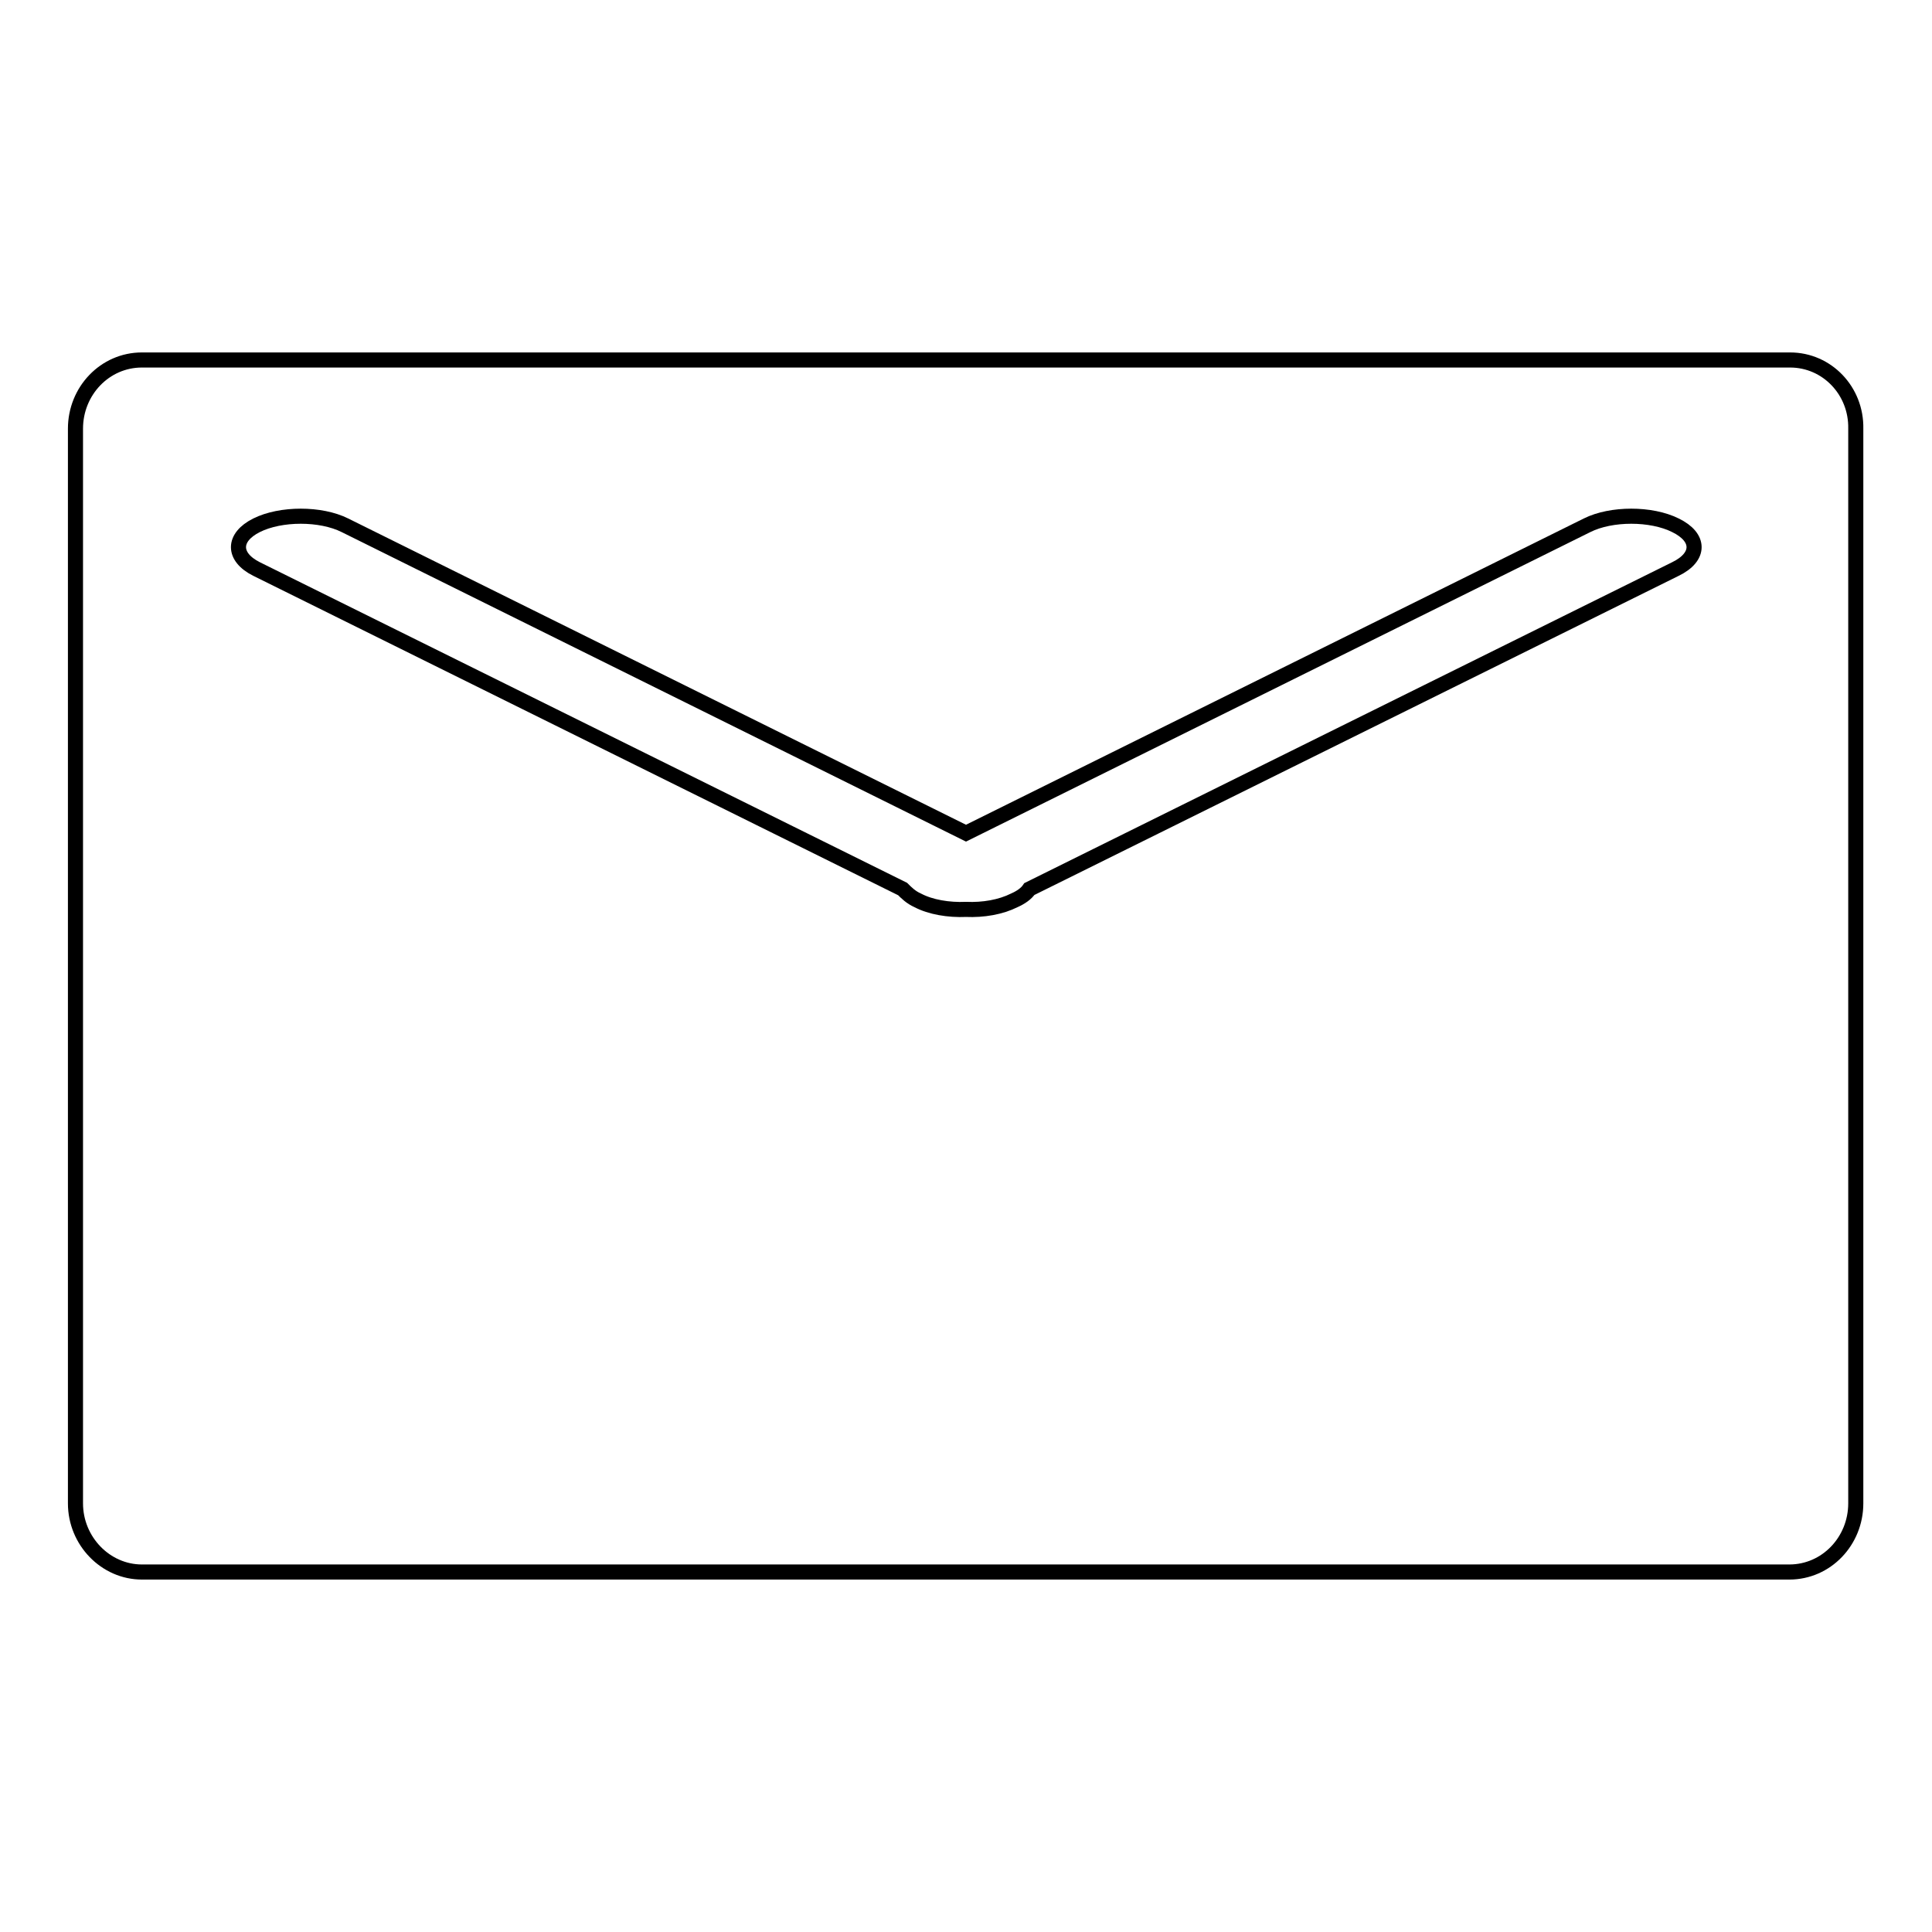
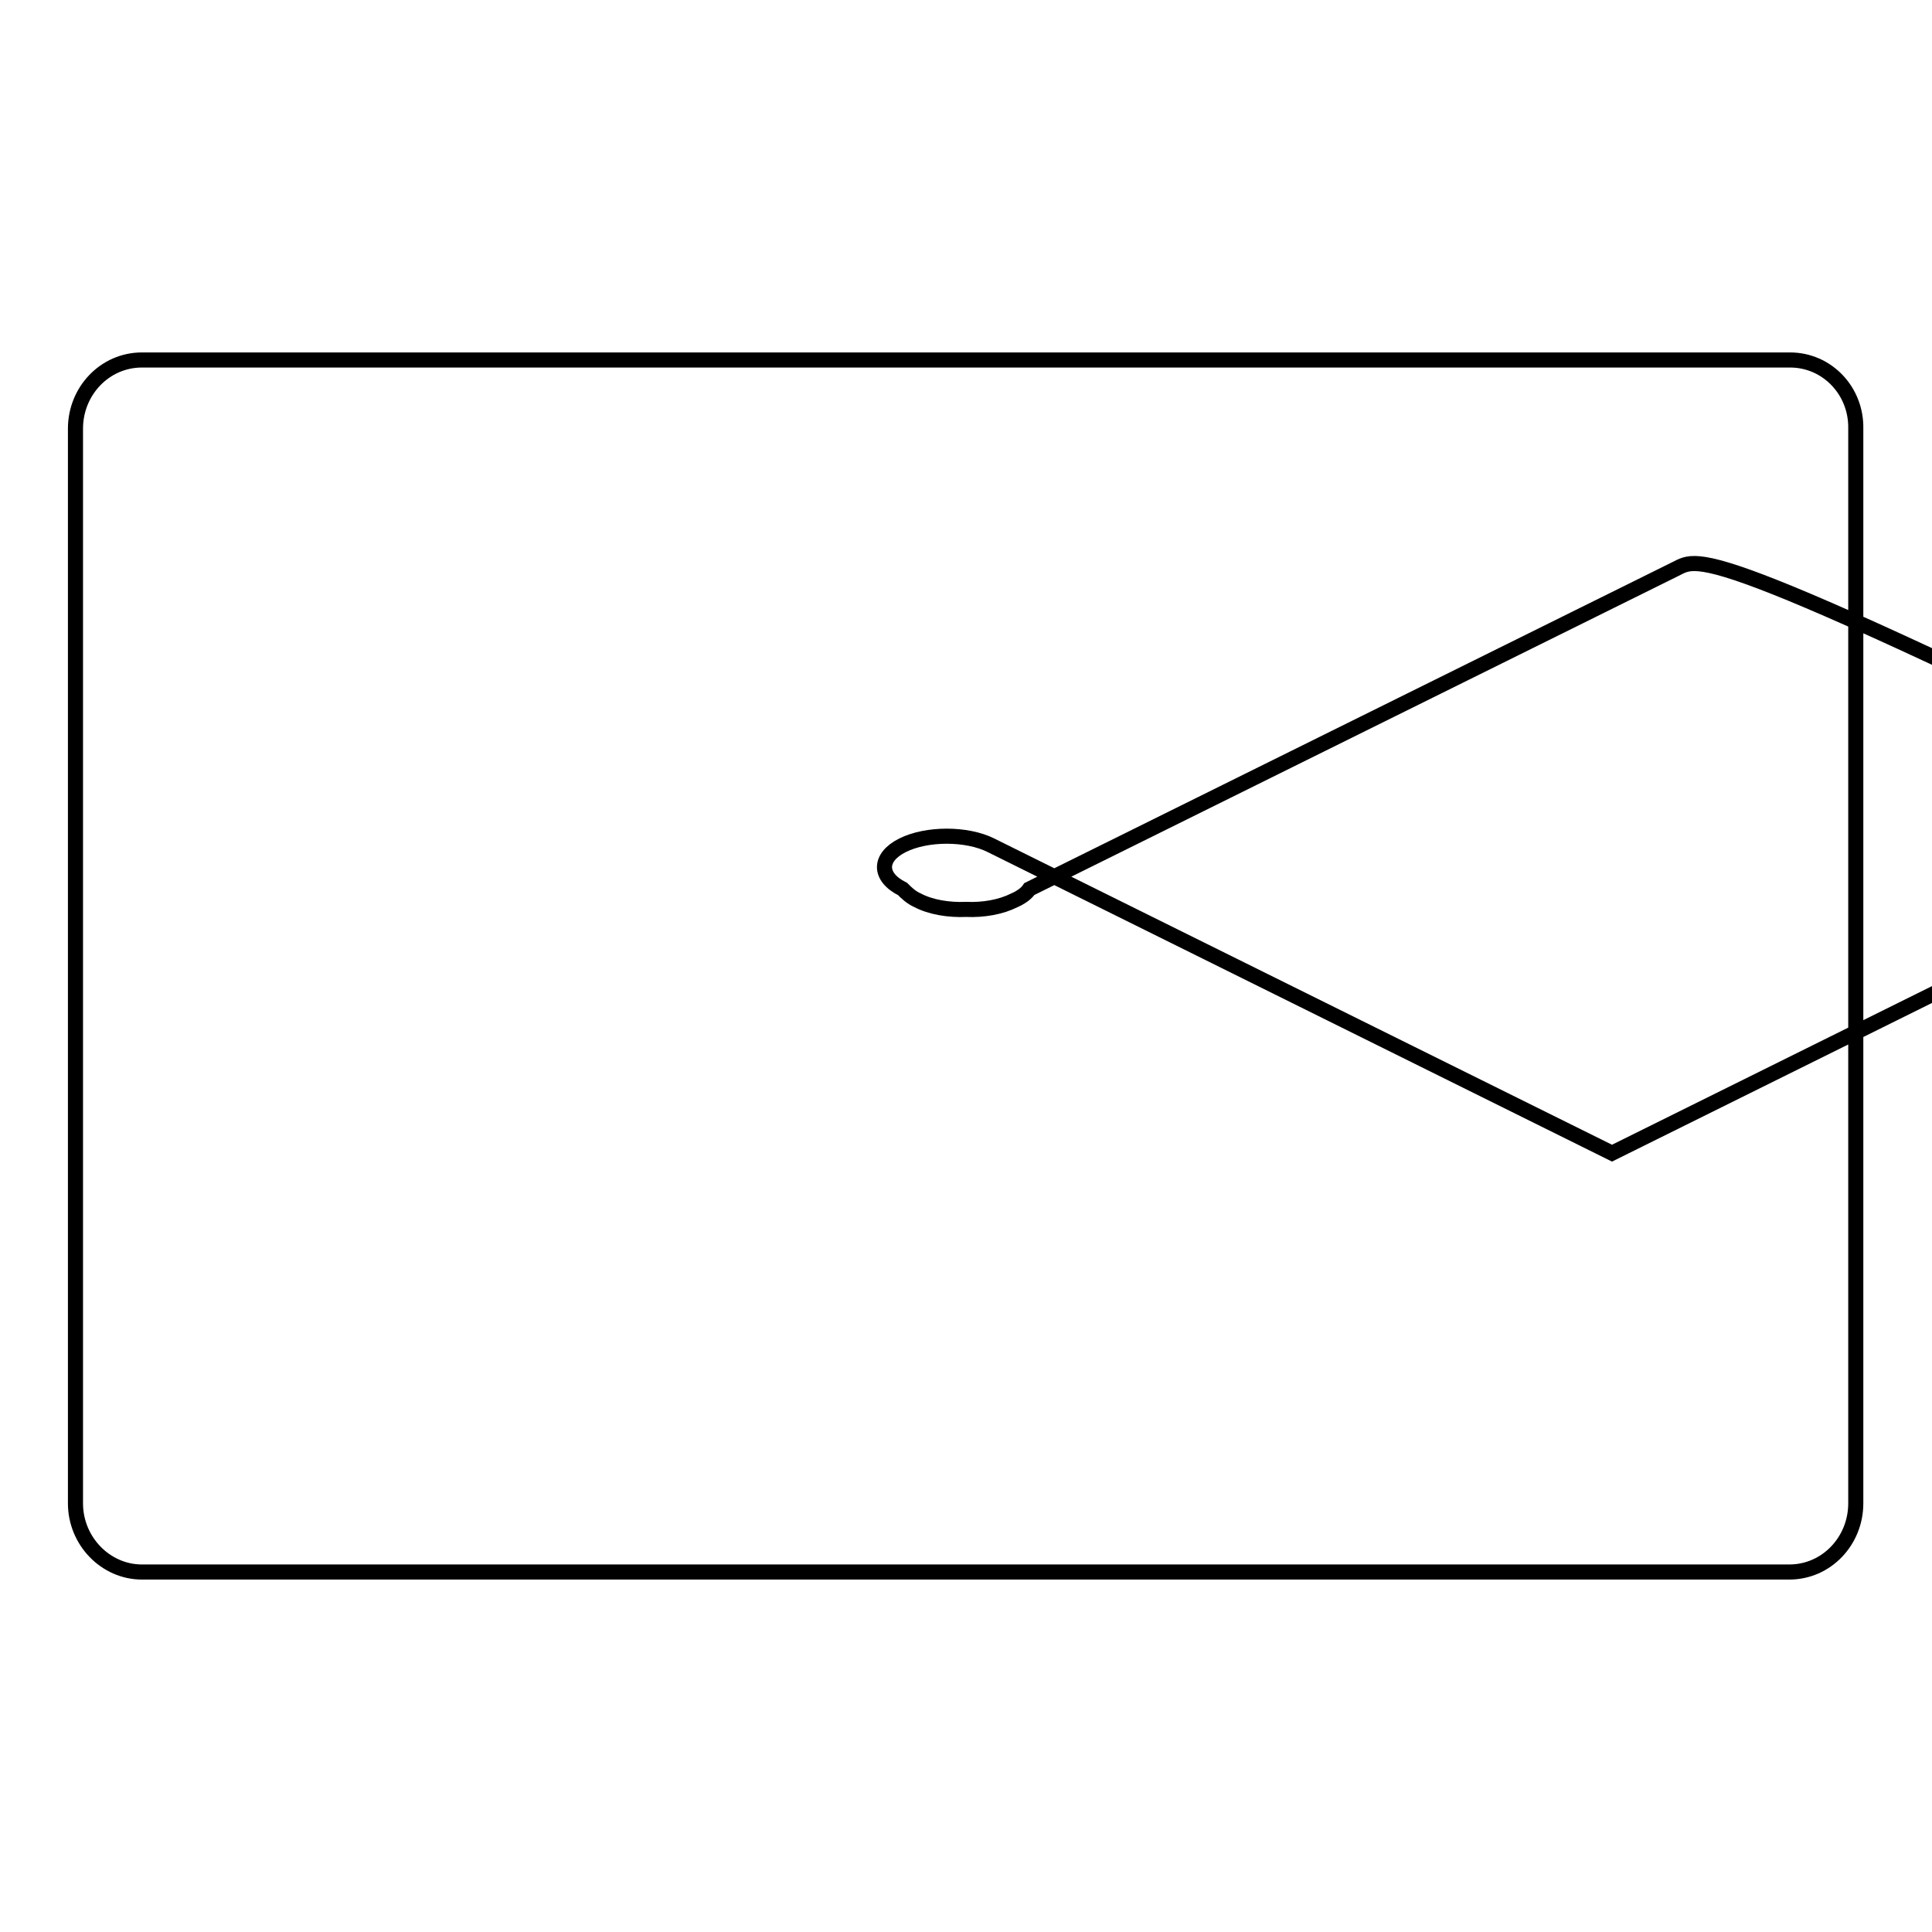
<svg xmlns="http://www.w3.org/2000/svg" version="1.1" x="0px" y="0px" viewBox="0 0 256 256" enable-background="new 0 0 256 256" xml:space="preserve">
  <g>
    <g>
-       <path stroke-width="2" fill-opacity="0" stroke="#000000" d="M237.2,47.7H18.8c-4.9,0-8.8,4.1-8.8,9.1v142.4c0,5,4,9.1,8.8,9.1h218.3c4.9,0,8.8-4.1,8.8-9.1V56.8C246,51.8,242.1,47.7,237.2,47.7z M222,75.4l-85.6,42.4c-0.4,0.6-1.1,1.1-2,1.5c-1.8,0.9-4.1,1.3-6.4,1.2c-2.3,0.1-4.7-0.3-6.4-1.2c-0.9-0.4-1.5-1-2-1.5L34,75.4c-3.2-1.6-3.2-4.2,0-5.8c3.2-1.6,8.5-1.6,11.7,0l82.3,40.8l82.3-40.8c3.2-1.6,8.5-1.6,11.7,0C225.3,71.2,225.3,73.8,222,75.4z" />
+       <path stroke-width="2" fill-opacity="0" stroke="#000000" d="M237.2,47.7H18.8c-4.9,0-8.8,4.1-8.8,9.1v142.4c0,5,4,9.1,8.8,9.1h218.3c4.9,0,8.8-4.1,8.8-9.1V56.8C246,51.8,242.1,47.7,237.2,47.7z M222,75.4l-85.6,42.4c-0.4,0.6-1.1,1.1-2,1.5c-1.8,0.9-4.1,1.3-6.4,1.2c-2.3,0.1-4.7-0.3-6.4-1.2c-0.9-0.4-1.5-1-2-1.5c-3.2-1.6-3.2-4.2,0-5.8c3.2-1.6,8.5-1.6,11.7,0l82.3,40.8l82.3-40.8c3.2-1.6,8.5-1.6,11.7,0C225.3,71.2,225.3,73.8,222,75.4z" />
    </g>
  </g>
</svg>